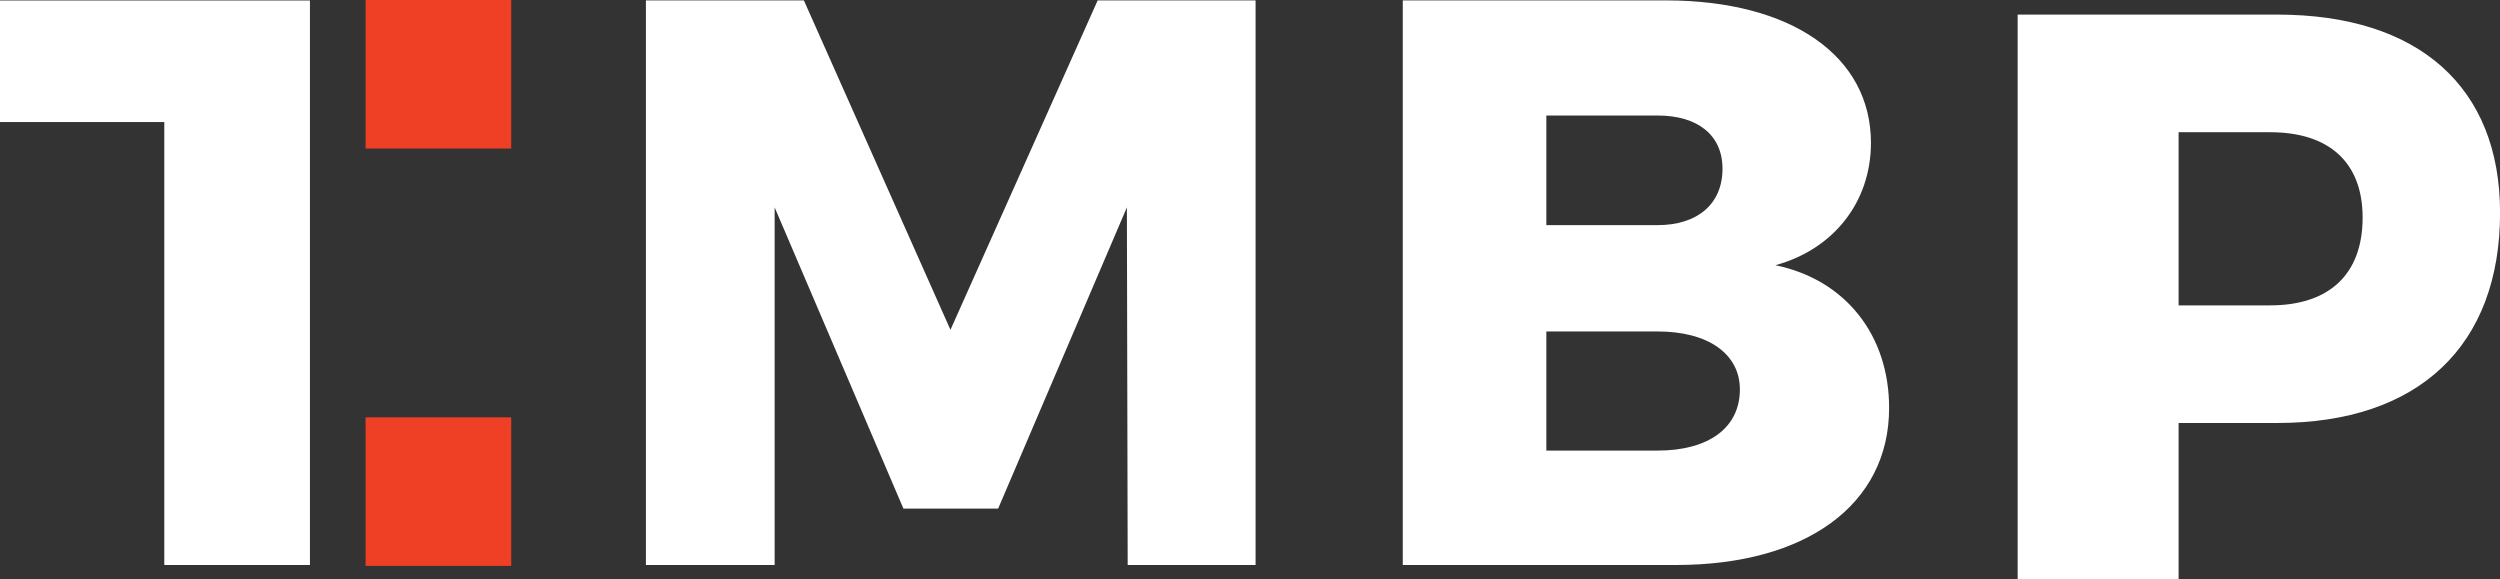
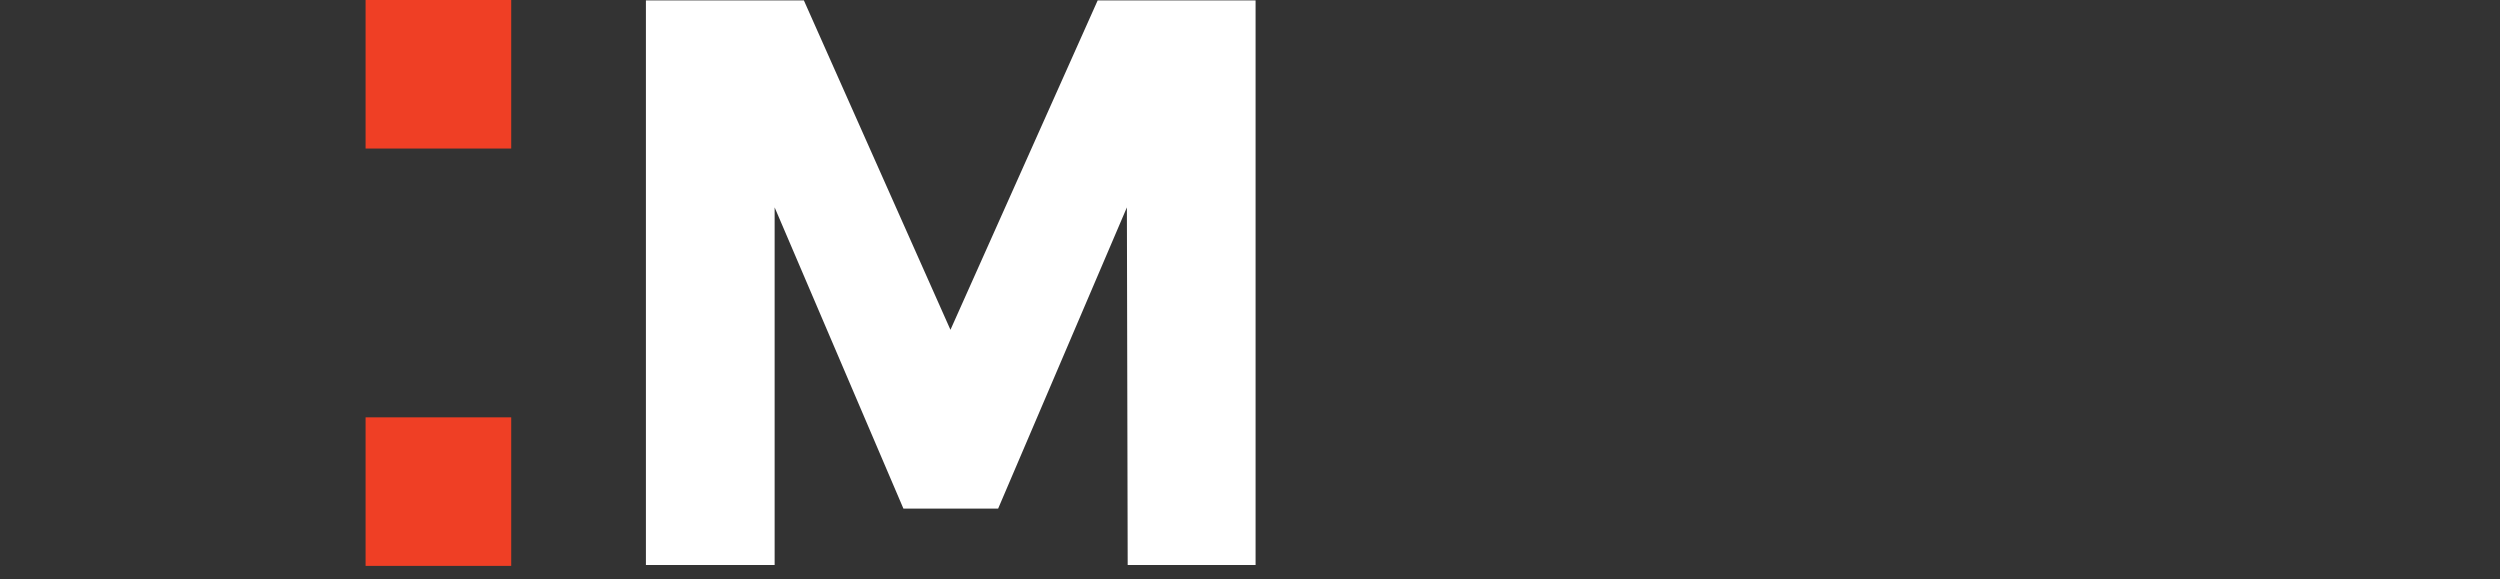
<svg xmlns="http://www.w3.org/2000/svg" width="82" height="19" viewBox="0 0 82 19" fill="none">
  <rect x="0" y="0" width="82" height="19" fill="#333333" stroke="none" />
  <g clip-path="url(#clip0_62_189)">
-     <path d="M0 0.016V4.003H5.389V18.532H10.166V4.003V0.016H0Z" fill="white" />
    <path d="M16.768 0H11.991V4.872H16.768V0Z" fill="#EF3F25" />
    <path d="M16.768 13.689H11.991V18.561H16.768V13.689Z" fill="#EF3F25" />
    <path d="M26.367 0.013L31.175 10.818L36.004 0.013H41.183V18.532H36.988L36.962 6.802L32.739 16.682H29.632L25.408 6.802V18.532H21.186V0.013H26.367Z" fill="white" />
-     <path d="M61.367 4.687C61.367 6.617 60.149 8.175 58.233 8.699C60.538 9.176 61.963 10.997 61.963 13.379C61.963 16.551 59.242 18.532 54.97 18.532H46.011V0.013H54.636C58.751 0.013 61.367 1.834 61.367 4.687ZM56.498 5.534C56.498 4.42 55.67 3.789 54.374 3.789H50.72V7.384H54.374C55.672 7.384 56.498 6.695 56.498 5.534ZM57.068 12.773C57.068 11.61 56.03 10.872 54.374 10.872H50.72V14.779H54.374C56.03 14.779 57.068 14.041 57.068 12.773Z" fill="white" />
-     <path d="M82.002 6.978C82.002 11.338 79.334 13.874 74.697 13.874H71.458V19H66.179V0.479H74.701C79.334 0.479 82.002 2.857 82.002 6.978ZM77.494 7.136C77.494 5.313 76.379 4.337 74.465 4.337H71.458V10.016H74.465C76.379 10.016 77.494 9.013 77.494 7.136Z" fill="white" />
  </g>
  <defs>
    <clipPath id="clip0_62_189">
      <rect width="82" height="19" fill="white" />
    </clipPath>
  </defs>
</svg>